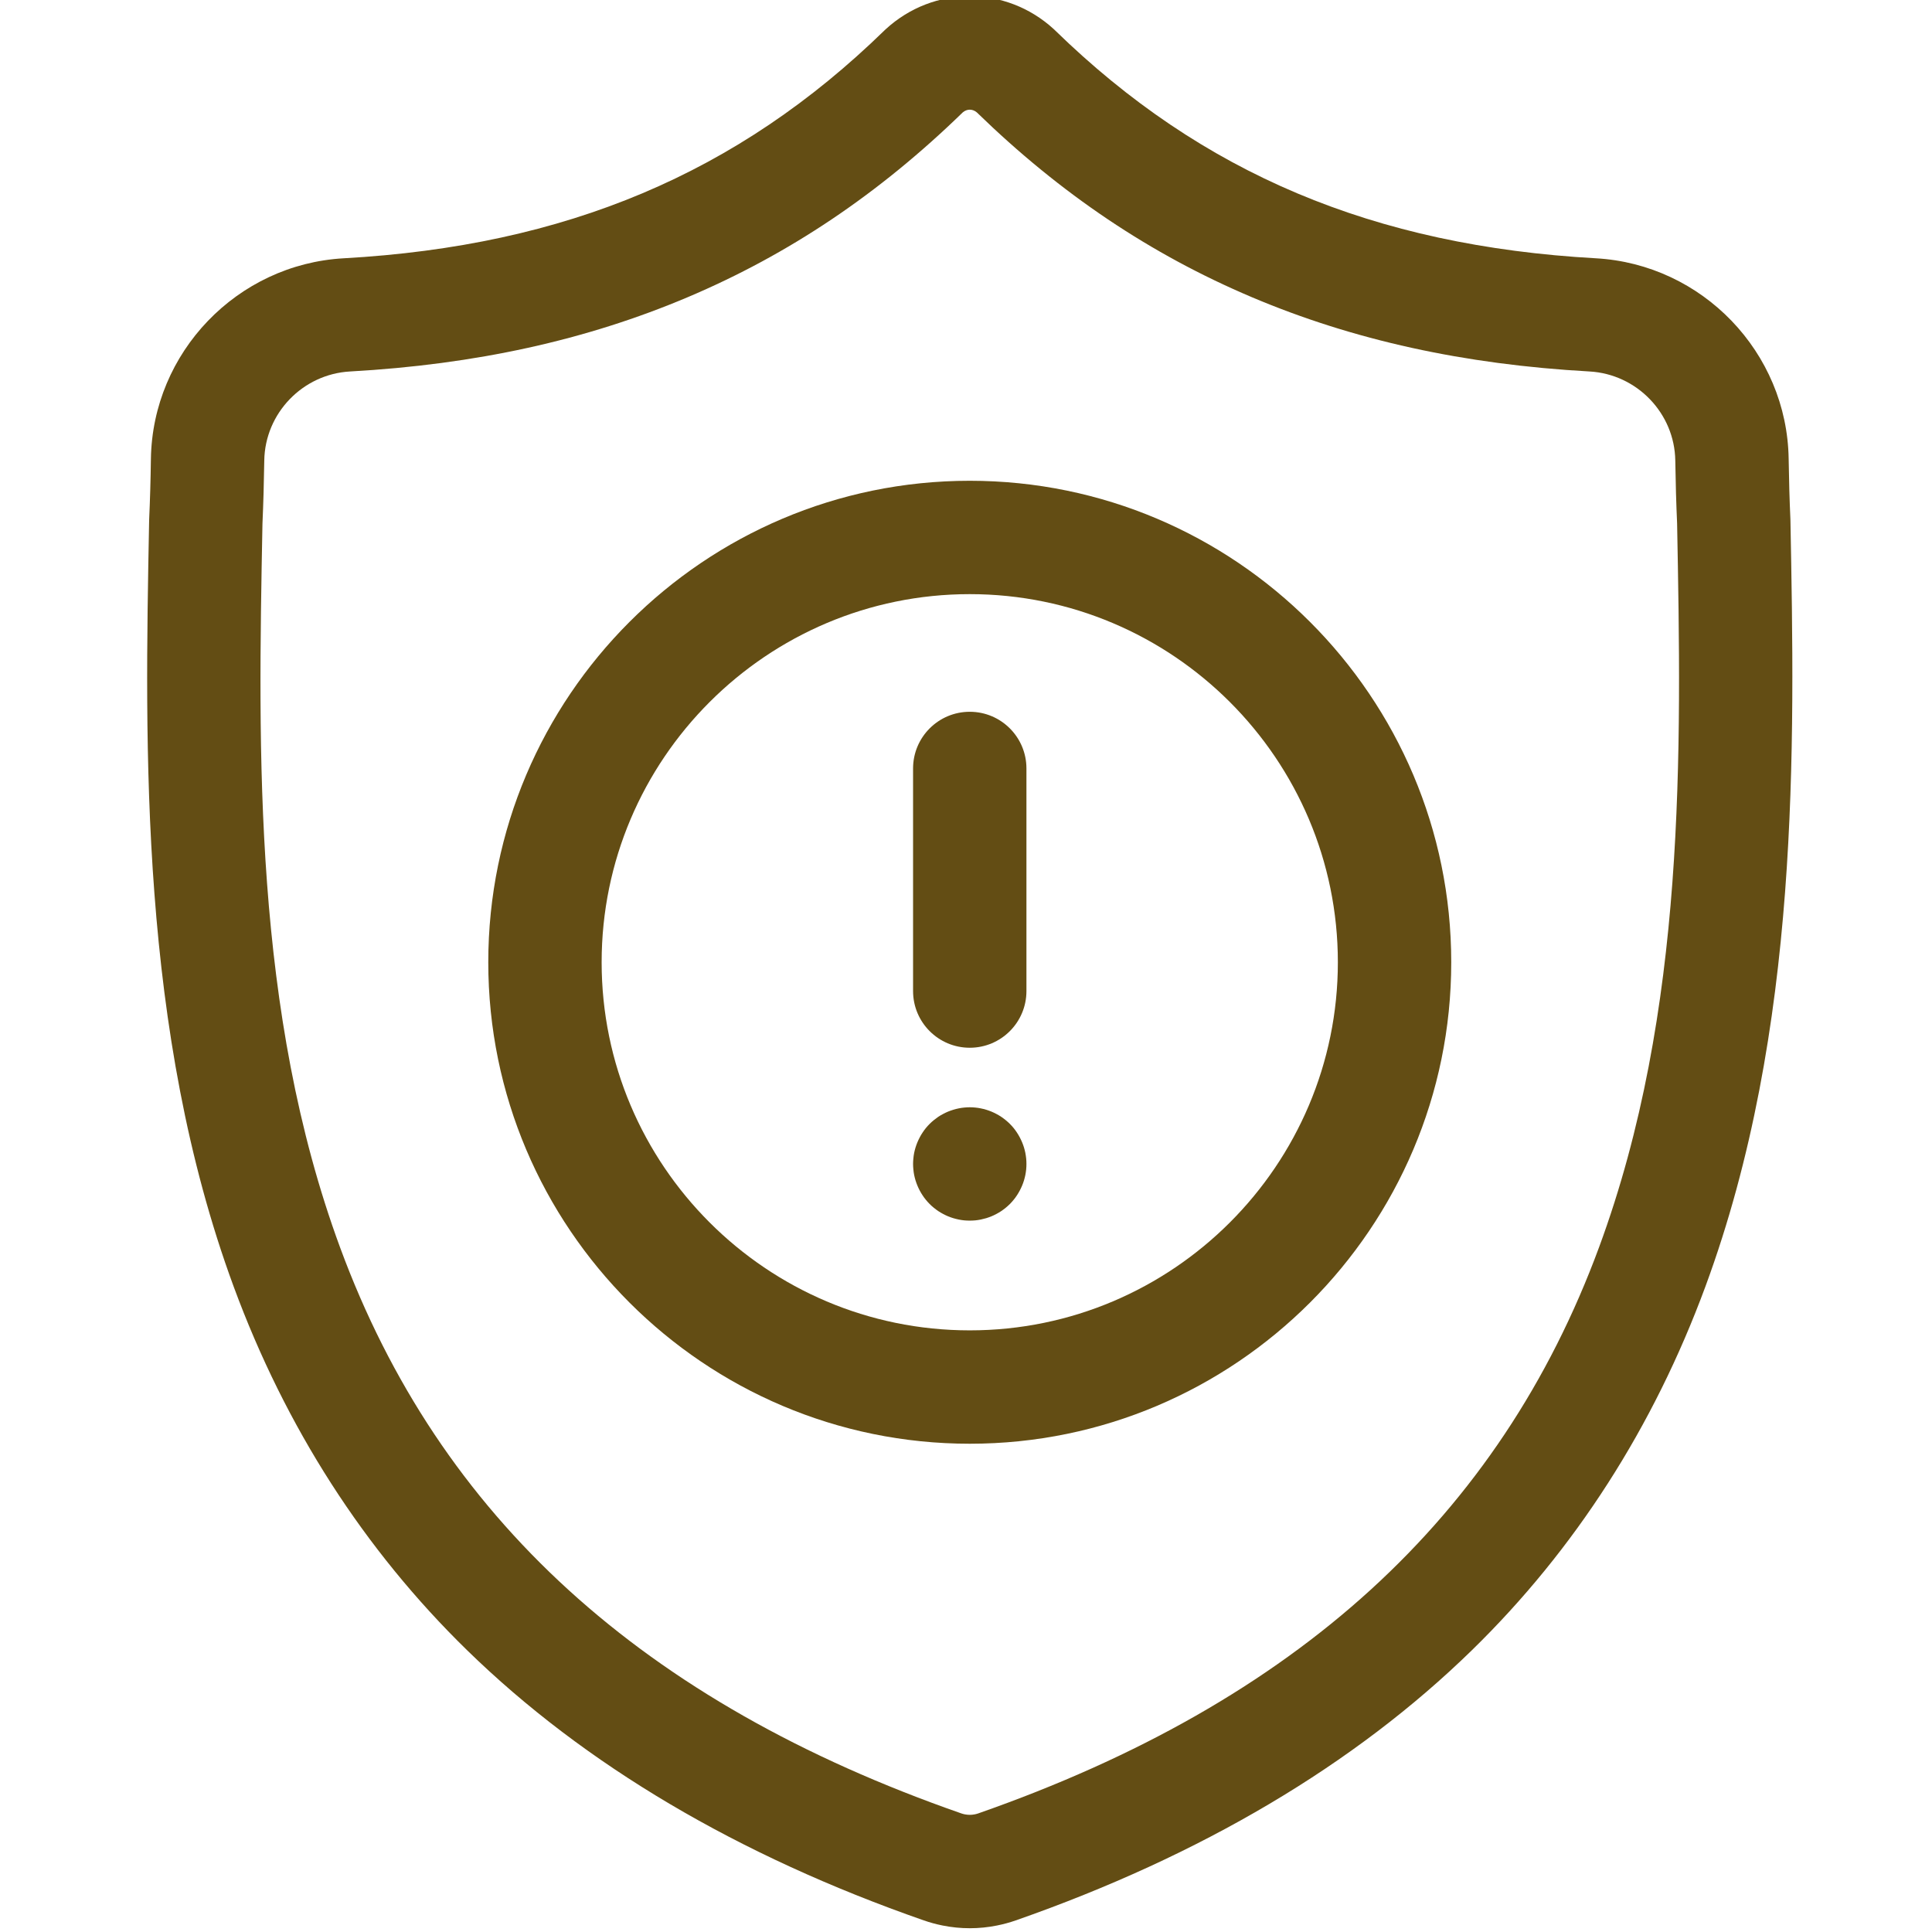
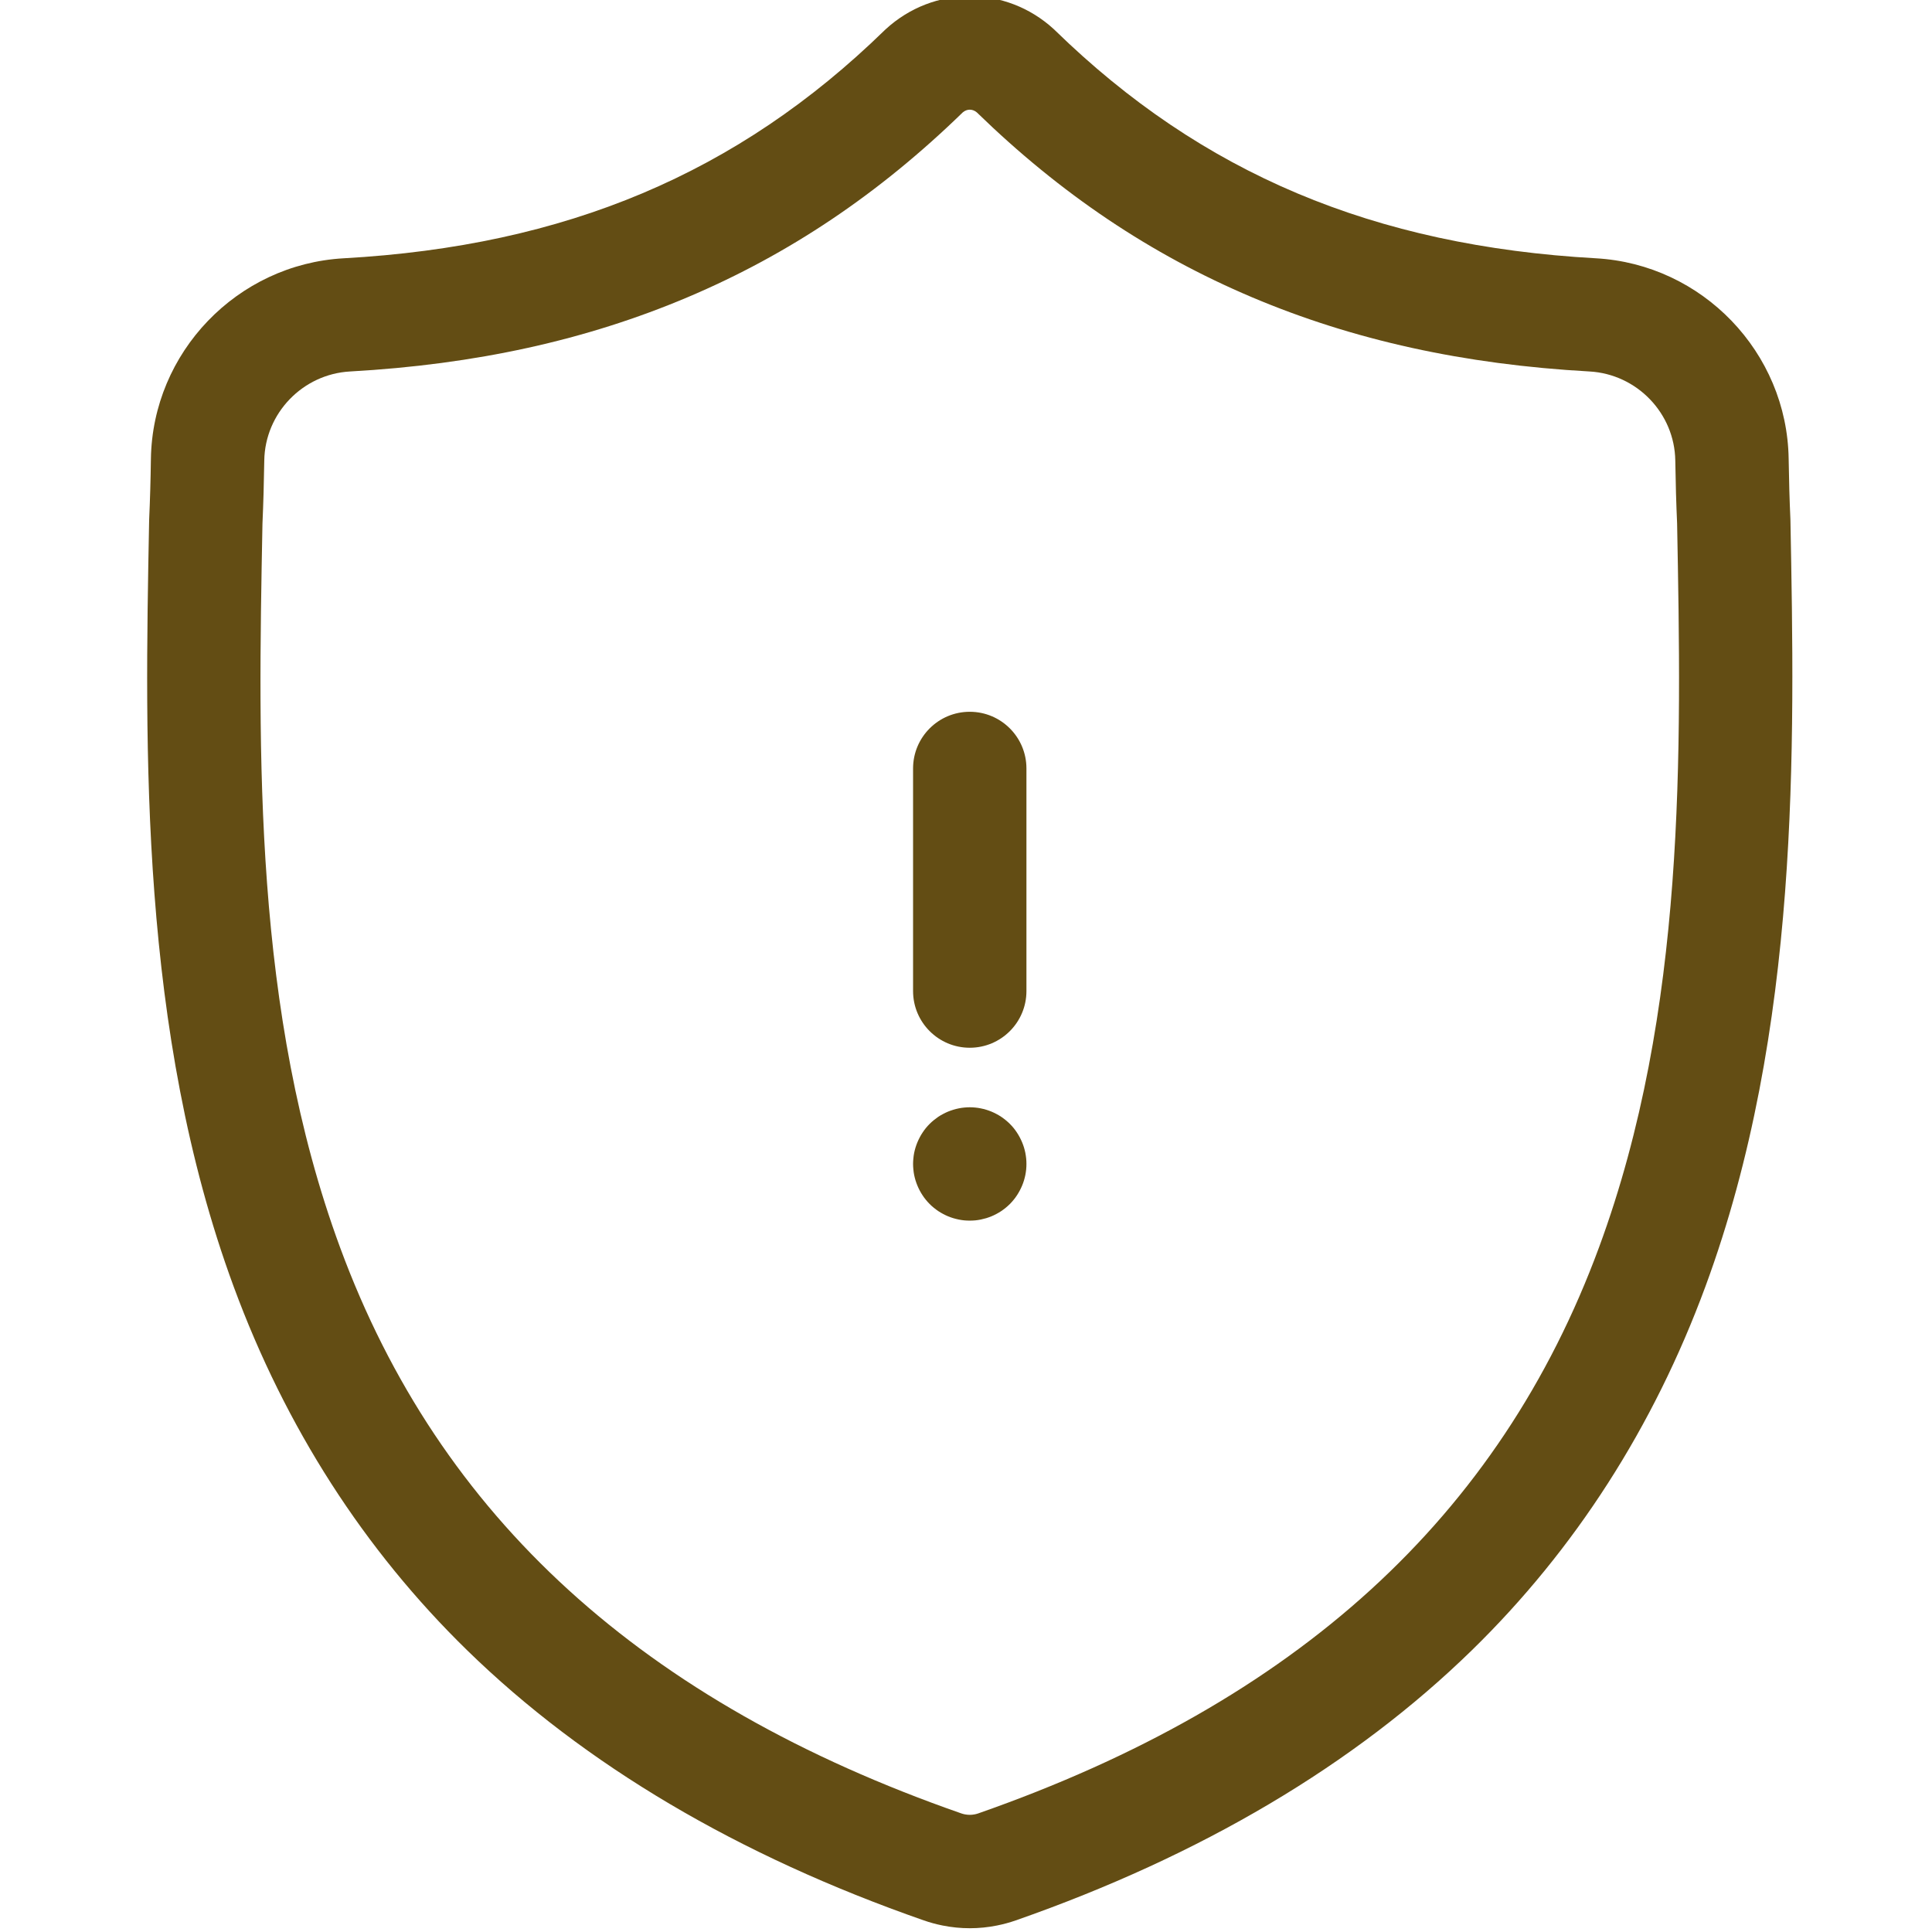
<svg xmlns="http://www.w3.org/2000/svg" xmlns:ns1="http://sodipodi.sourceforge.net/DTD/sodipodi-0.dtd" xmlns:ns2="http://www.inkscape.org/namespaces/inkscape" height="511pt" version="1.1" viewBox="-38 1 511 512" width="511pt" id="svg11" ns1:docname="slide3-risk-active.svg" ns2:version="0.92.5 (2060ec1f9f, 2020-04-08)">
  <defs id="defs15" />
  <ns1:namedview pagecolor="#ffffff" bordercolor="#666666" borderopacity="1" objecttolerance="10" gridtolerance="10" guidetolerance="10" ns2:pageopacity="0" ns2:pageshadow="2" ns2:window-width="1920" ns2:window-height="1030" id="namedview13" showgrid="false" ns2:zoom="0.34637965" ns2:cx="340.66667" ns2:cy="340.66667" ns2:window-x="0" ns2:window-y="0" ns2:window-maximized="1" ns2:current-layer="svg11" />
  <g id="surface1" style="fill:#634d14;fill-opacity:1">
    <path d="M 435.984 138.914 L 435.973 138.52 C 435.75 133.594 435.598 128.391 435.512 122.609 C 435.094 94.375 412.648 71.027 384.418 69.449 C 325.551 66.16 280.012 46.965 241.102 9.043 L 240.77 8.727 C 228.074 -2.91 208.934 -2.91 196.242 8.727 L 195.906 9.043 C 156.996 46.965 111.457 66.16 52.586 69.449 C 24.355 71.027 1.914 94.375 1.492 122.609 C 1.41 128.391 1.258 133.594 1.035 138.52 L 1.012 139.441 C -0.133 199.469 -1.555 274.176 23.434 341.988 C 37.18 379.273 57.988 411.691 85.289 438.332 C 116.383 468.676 157.109 492.766 206.344 509.934 C 207.922 510.484 209.555 510.93 211.207 511.262 L 211.297 511.281 C 213.688 511.762 216.094 512 218.504 512 C 220.91 512 223.316 511.762 225.707 511.281 C 227.398 510.945 229.07 510.488 230.688 509.926 C 279.855 492.73 320.535 468.629 351.605 438.289 C 378.895 411.637 399.707 379.211 413.461 341.918 C 438.547 273.902 437.125 199.055 435.984 138.914 Z M 385.273 331.52 C 358.914 402.992 305.105 452.07 220.773 481.562 C 220.473 481.668 220.152 481.754 219.82 481.82 C 218.961 481.992 218.086 481.996 217.227 481.828 L 217.18 481.82 C 216.848 481.754 216.527 481.668 216.23 481.562 C 131.812 452.125 77.969 403.07 51.629 331.598 C 28.594 269.094 29.898 200.516 31.051 140.012 L 31.059 139.68 C 31.289 134.508 31.445 129.066 31.535 123.051 C 31.723 110.516 41.707 100.148 54.262 99.445 C 87.578 97.586 116.844 91.148 143.734 79.766 C 170.586 68.398 194.438 52.375 216.645 30.781 C 217.77 29.828 219.234 29.828 220.363 30.781 C 242.566 52.375 266.418 68.398 293.273 79.766 C 320.16 91.148 349.43 97.586 382.742 99.445 C 395.301 100.148 405.285 110.516 405.469 123.051 C 405.559 129.066 405.715 134.508 405.949 139.68 C 407.098 200.254 408.371 268.883 385.273 331.52 Z M 385.273 331.52 " style="stroke:none;fill-rule:nonzero;fill:#634d14;fill-opacity:1" id="path2" />
-     <path d="M 218.496 128.41 C 148.137 128.41 90.898 185.648 90.898 256.008 C 90.898 326.363 148.137 383.605 218.496 383.605 C 288.852 383.605 346.094 326.363 346.094 256.008 C 346.094 185.648 288.852 128.41 218.496 128.41 Z M 218.496 353.559 C 164.703 353.559 120.941 309.797 120.941 256.008 C 120.941 202.215 164.703 158.453 218.496 158.453 C 272.285 158.453 316.047 202.215 316.047 256.008 C 316.047 309.797 272.285 353.559 218.496 353.559 Z M 218.496 353.559 " style="stroke:none;fill-rule:nonzero;fill:#634d14;fill-opacity:1" id="path4" />
    <path d="M 218.496 189.629 C 210.199 189.629 203.473 196.355 203.473 204.652 L 203.473 263.641 C 203.473 271.938 210.199 278.664 218.496 278.664 C 226.793 278.664 233.516 271.938 233.516 263.641 L 233.516 204.652 C 233.516 196.355 226.793 189.629 218.496 189.629 Z M 218.496 189.629 " style="stroke:none;fill-rule:nonzero;fill:#634d14;fill-opacity:1" id="path6" />
    <path d="M 233.227 306.52 C 233.125 306.043 233.008 305.559 232.867 305.098 C 232.727 304.629 232.555 304.168 232.367 303.715 C 232.176 303.266 231.965 302.816 231.734 302.383 C 231.504 301.953 231.254 301.523 230.984 301.121 C 230.715 300.711 230.422 300.312 230.113 299.93 C 229.801 299.551 229.461 299.18 229.121 298.84 C 228.77 298.488 228.398 298.16 228.02 297.848 C 227.637 297.539 227.238 297.238 226.836 296.965 C 226.426 296.695 226.008 296.445 225.566 296.215 C 225.137 295.984 224.695 295.777 224.242 295.586 C 223.793 295.402 223.32 295.234 222.863 295.094 C 222.391 294.953 221.91 294.824 221.43 294.734 C 220.949 294.633 220.457 294.562 219.977 294.516 C 218.996 294.414 217.996 294.414 217.012 294.516 C 216.531 294.562 216.043 294.633 215.562 294.734 C 215.078 294.824 214.598 294.953 214.129 295.094 C 213.668 295.234 213.195 295.406 212.746 295.586 C 212.297 295.773 211.855 295.984 211.426 296.215 C 210.984 296.445 210.562 296.695 210.152 296.965 C 209.754 297.238 209.352 297.539 208.973 297.848 C 208.59 298.16 208.219 298.488 207.871 298.84 C 207.527 299.18 207.188 299.551 206.879 299.93 C 206.566 300.312 206.277 300.711 206.008 301.121 C 205.734 301.523 205.484 301.953 205.254 302.383 C 205.023 302.816 204.816 303.266 204.625 303.715 C 204.434 304.168 204.273 304.629 204.125 305.098 C 203.984 305.559 203.863 306.039 203.762 306.52 C 203.672 307 203.594 307.492 203.555 307.984 C 203.504 308.473 203.473 308.965 203.473 309.457 C 203.473 309.945 203.504 310.445 203.555 310.938 C 203.594 311.418 203.672 311.91 203.762 312.391 C 203.863 312.871 203.984 313.352 204.125 313.82 C 204.273 314.281 204.434 314.754 204.625 315.203 C 204.816 315.656 205.023 316.105 205.254 316.535 C 205.484 316.969 205.734 317.387 206.008 317.797 C 206.277 318.207 206.566 318.609 206.879 318.98 C 207.188 319.371 207.527 319.73 207.871 320.082 C 208.219 320.434 208.59 320.766 208.973 321.074 C 209.352 321.387 209.754 321.676 210.152 321.953 C 210.562 322.215 210.984 322.477 211.426 322.707 C 211.855 322.938 212.297 323.145 212.746 323.336 C 213.195 323.52 213.668 323.688 214.129 323.828 C 214.598 323.969 215.078 324.086 215.562 324.188 C 216.043 324.289 216.531 324.359 217.012 324.41 C 217.504 324.457 218.004 324.477 218.496 324.477 C 218.984 324.477 219.488 324.457 219.977 324.41 C 220.457 324.359 220.949 324.289 221.43 324.188 C 221.91 324.086 222.391 323.965 222.863 323.828 C 223.32 323.688 223.793 323.516 224.242 323.336 C 224.695 323.148 225.137 322.938 225.566 322.707 C 226.008 322.477 226.426 322.215 226.836 321.953 C 227.238 321.676 227.637 321.387 228.02 321.074 C 228.398 320.762 228.77 320.434 229.121 320.082 C 229.461 319.73 229.801 319.371 230.113 318.98 C 230.422 318.609 230.715 318.207 230.984 317.797 C 231.254 317.387 231.504 316.969 231.734 316.535 C 231.965 316.105 232.176 315.656 232.367 315.203 C 232.555 314.754 232.727 314.281 232.867 313.82 C 233.008 313.352 233.125 312.871 233.227 312.391 C 233.316 311.91 233.398 311.418 233.445 310.938 C 233.496 310.445 233.516 309.945 233.516 309.457 C 233.516 308.965 233.496 308.477 233.445 307.984 C 233.395 307.492 233.316 307.004 233.227 306.52 Z M 233.227 306.52 " style="stroke:none;fill-rule:nonzero;fill:#634d14;fill-opacity:1" id="path8" />
  </g>
</svg>